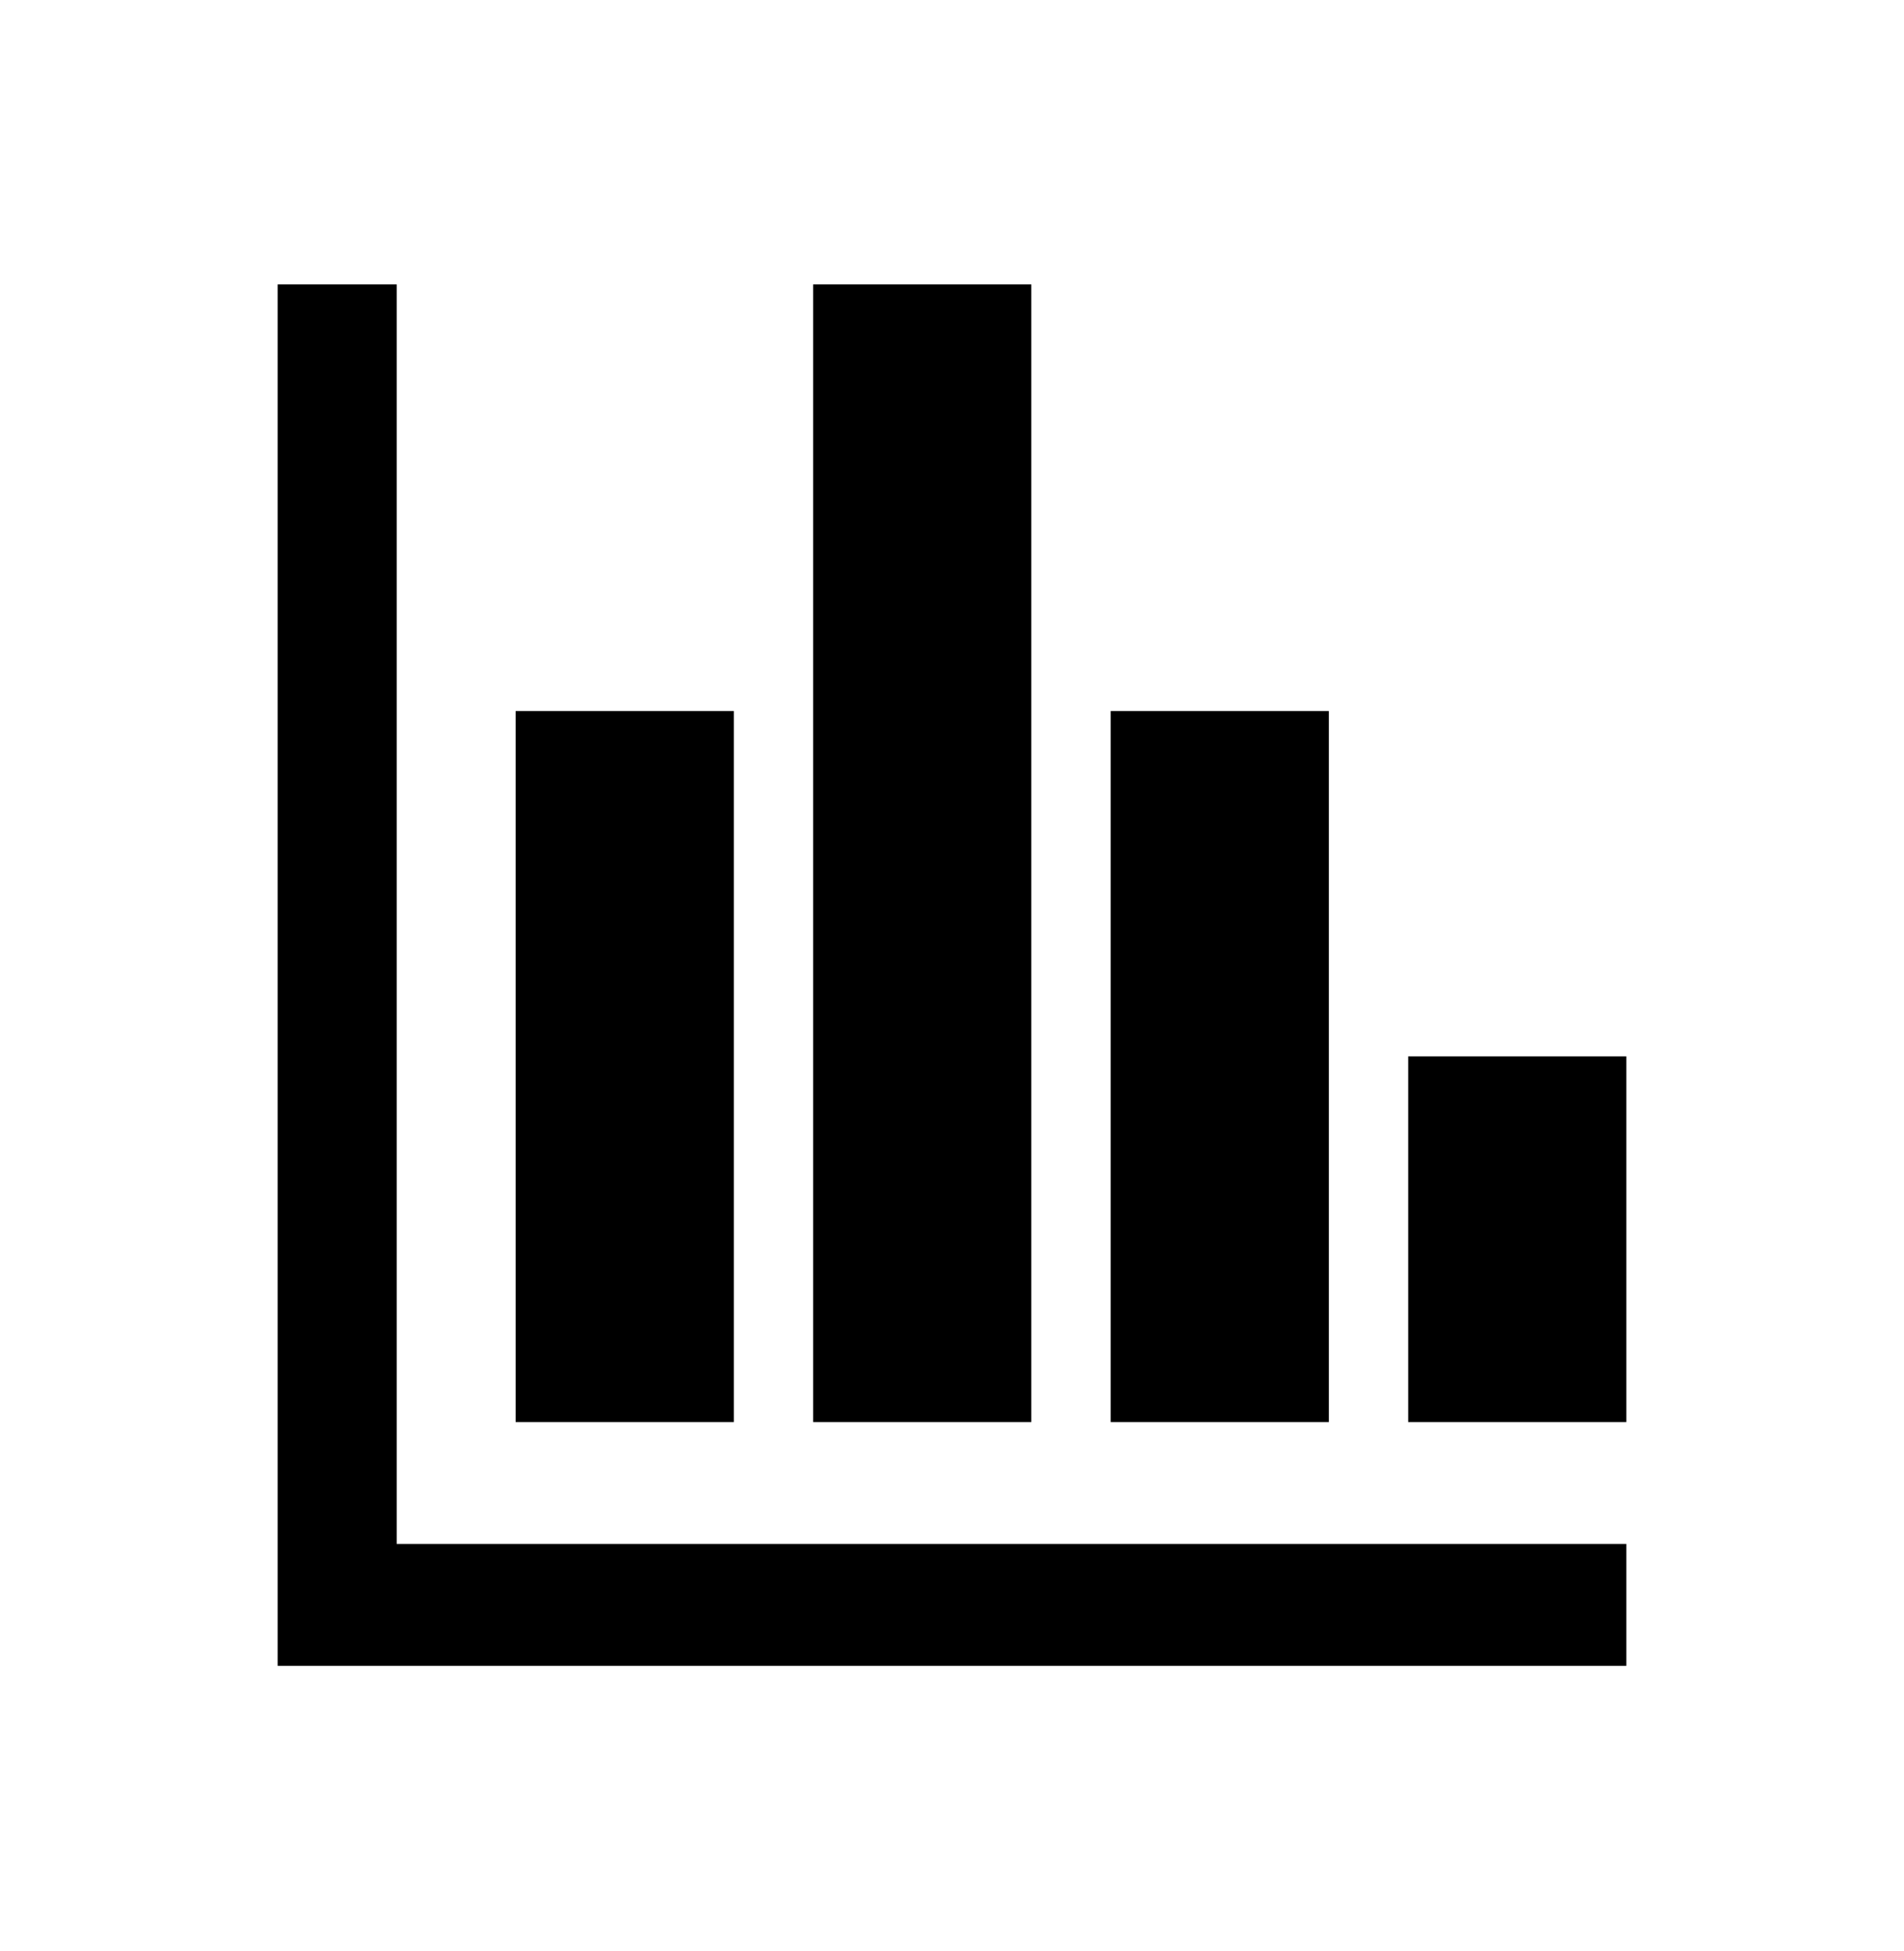
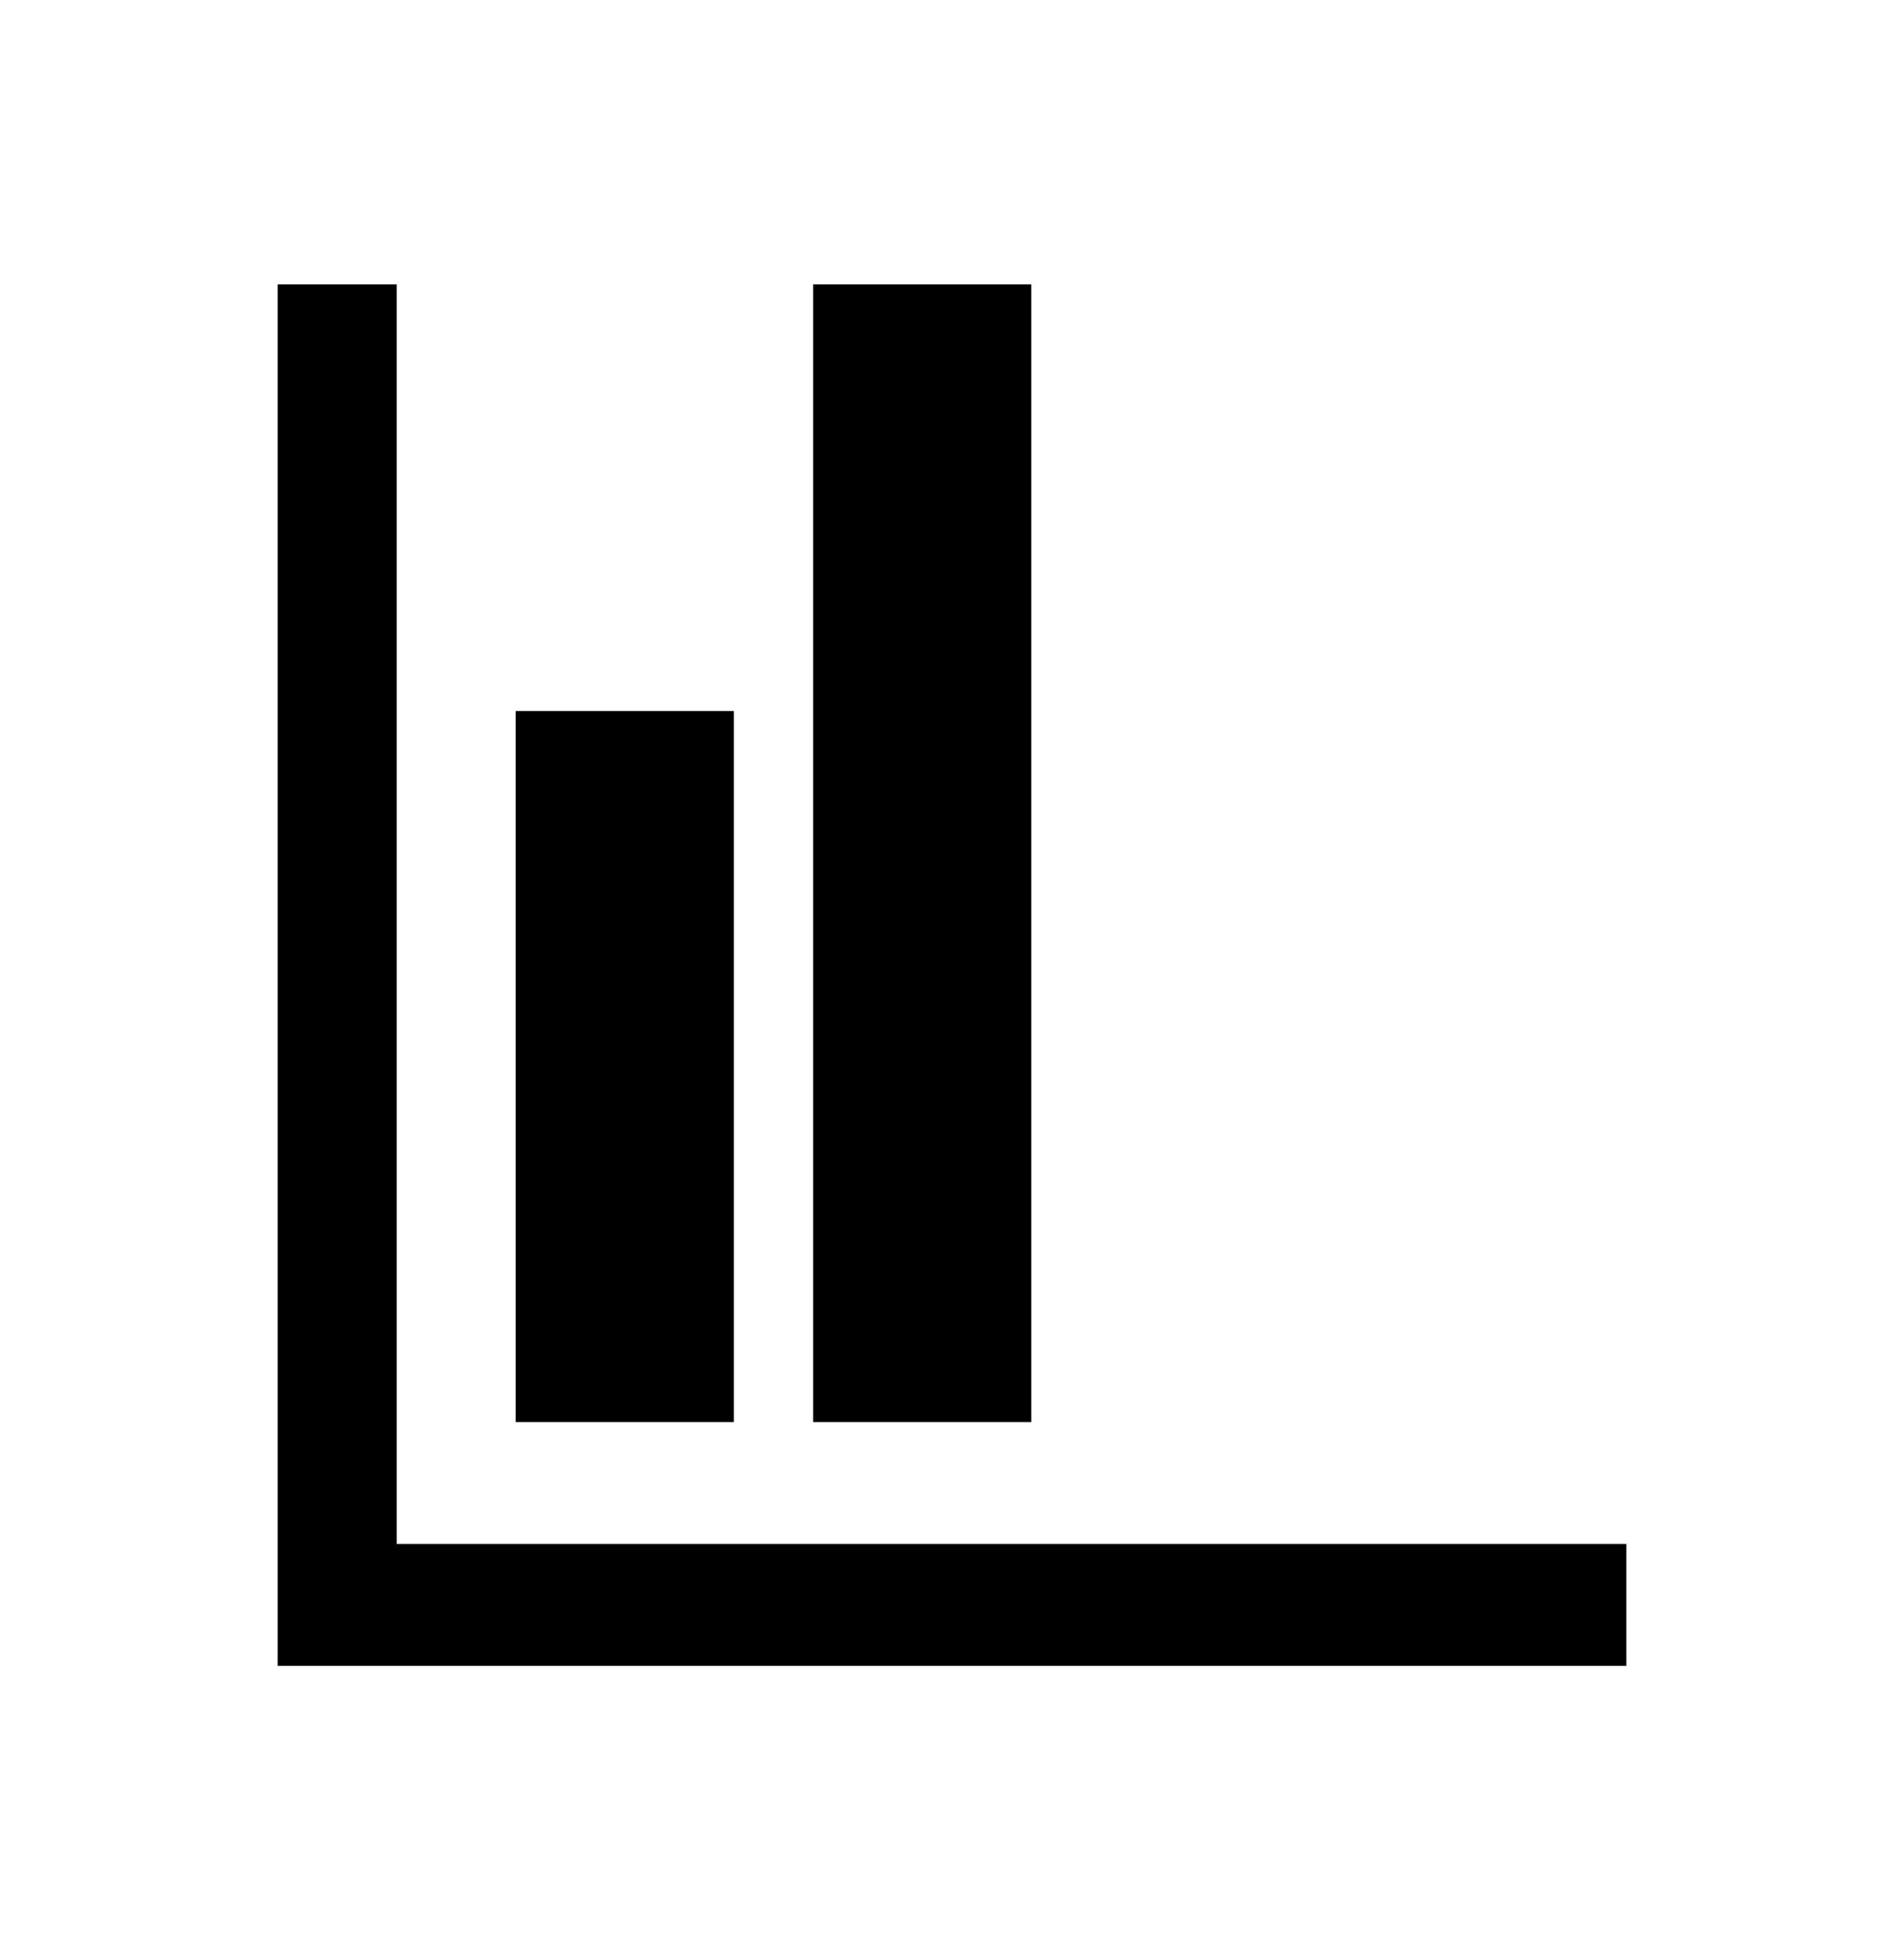
<svg xmlns="http://www.w3.org/2000/svg" width="41" height="42" xml:space="preserve" overflow="hidden">
  <g transform="translate(-320 -778)">
    <path d="M8.542 5.979 5.979 5.979 5.979 35.021 35.021 35.021 35.021 32.458 8.542 32.458Z" transform="matrix(1 0 0 1.024 320 778)" />
    <path d="M11.104 14.948 15.802 14.948 15.802 29.896 11.104 29.896Z" transform="matrix(1 0 0 1.024 320 778)" />
    <path d="M17.51 5.979 22.208 5.979 22.208 29.896 17.51 29.896Z" transform="matrix(1 0 0 1.024 320 778)" />
-     <path d="M23.917 14.948 28.615 14.948 28.615 29.896 23.917 29.896Z" transform="matrix(1 0 0 1.024 320 778)" />
-     <path d="M30.323 22.208 35.021 22.208 35.021 29.896 30.323 29.896Z" transform="matrix(1 0 0 1.024 320 778)" />
  </g>
</svg>